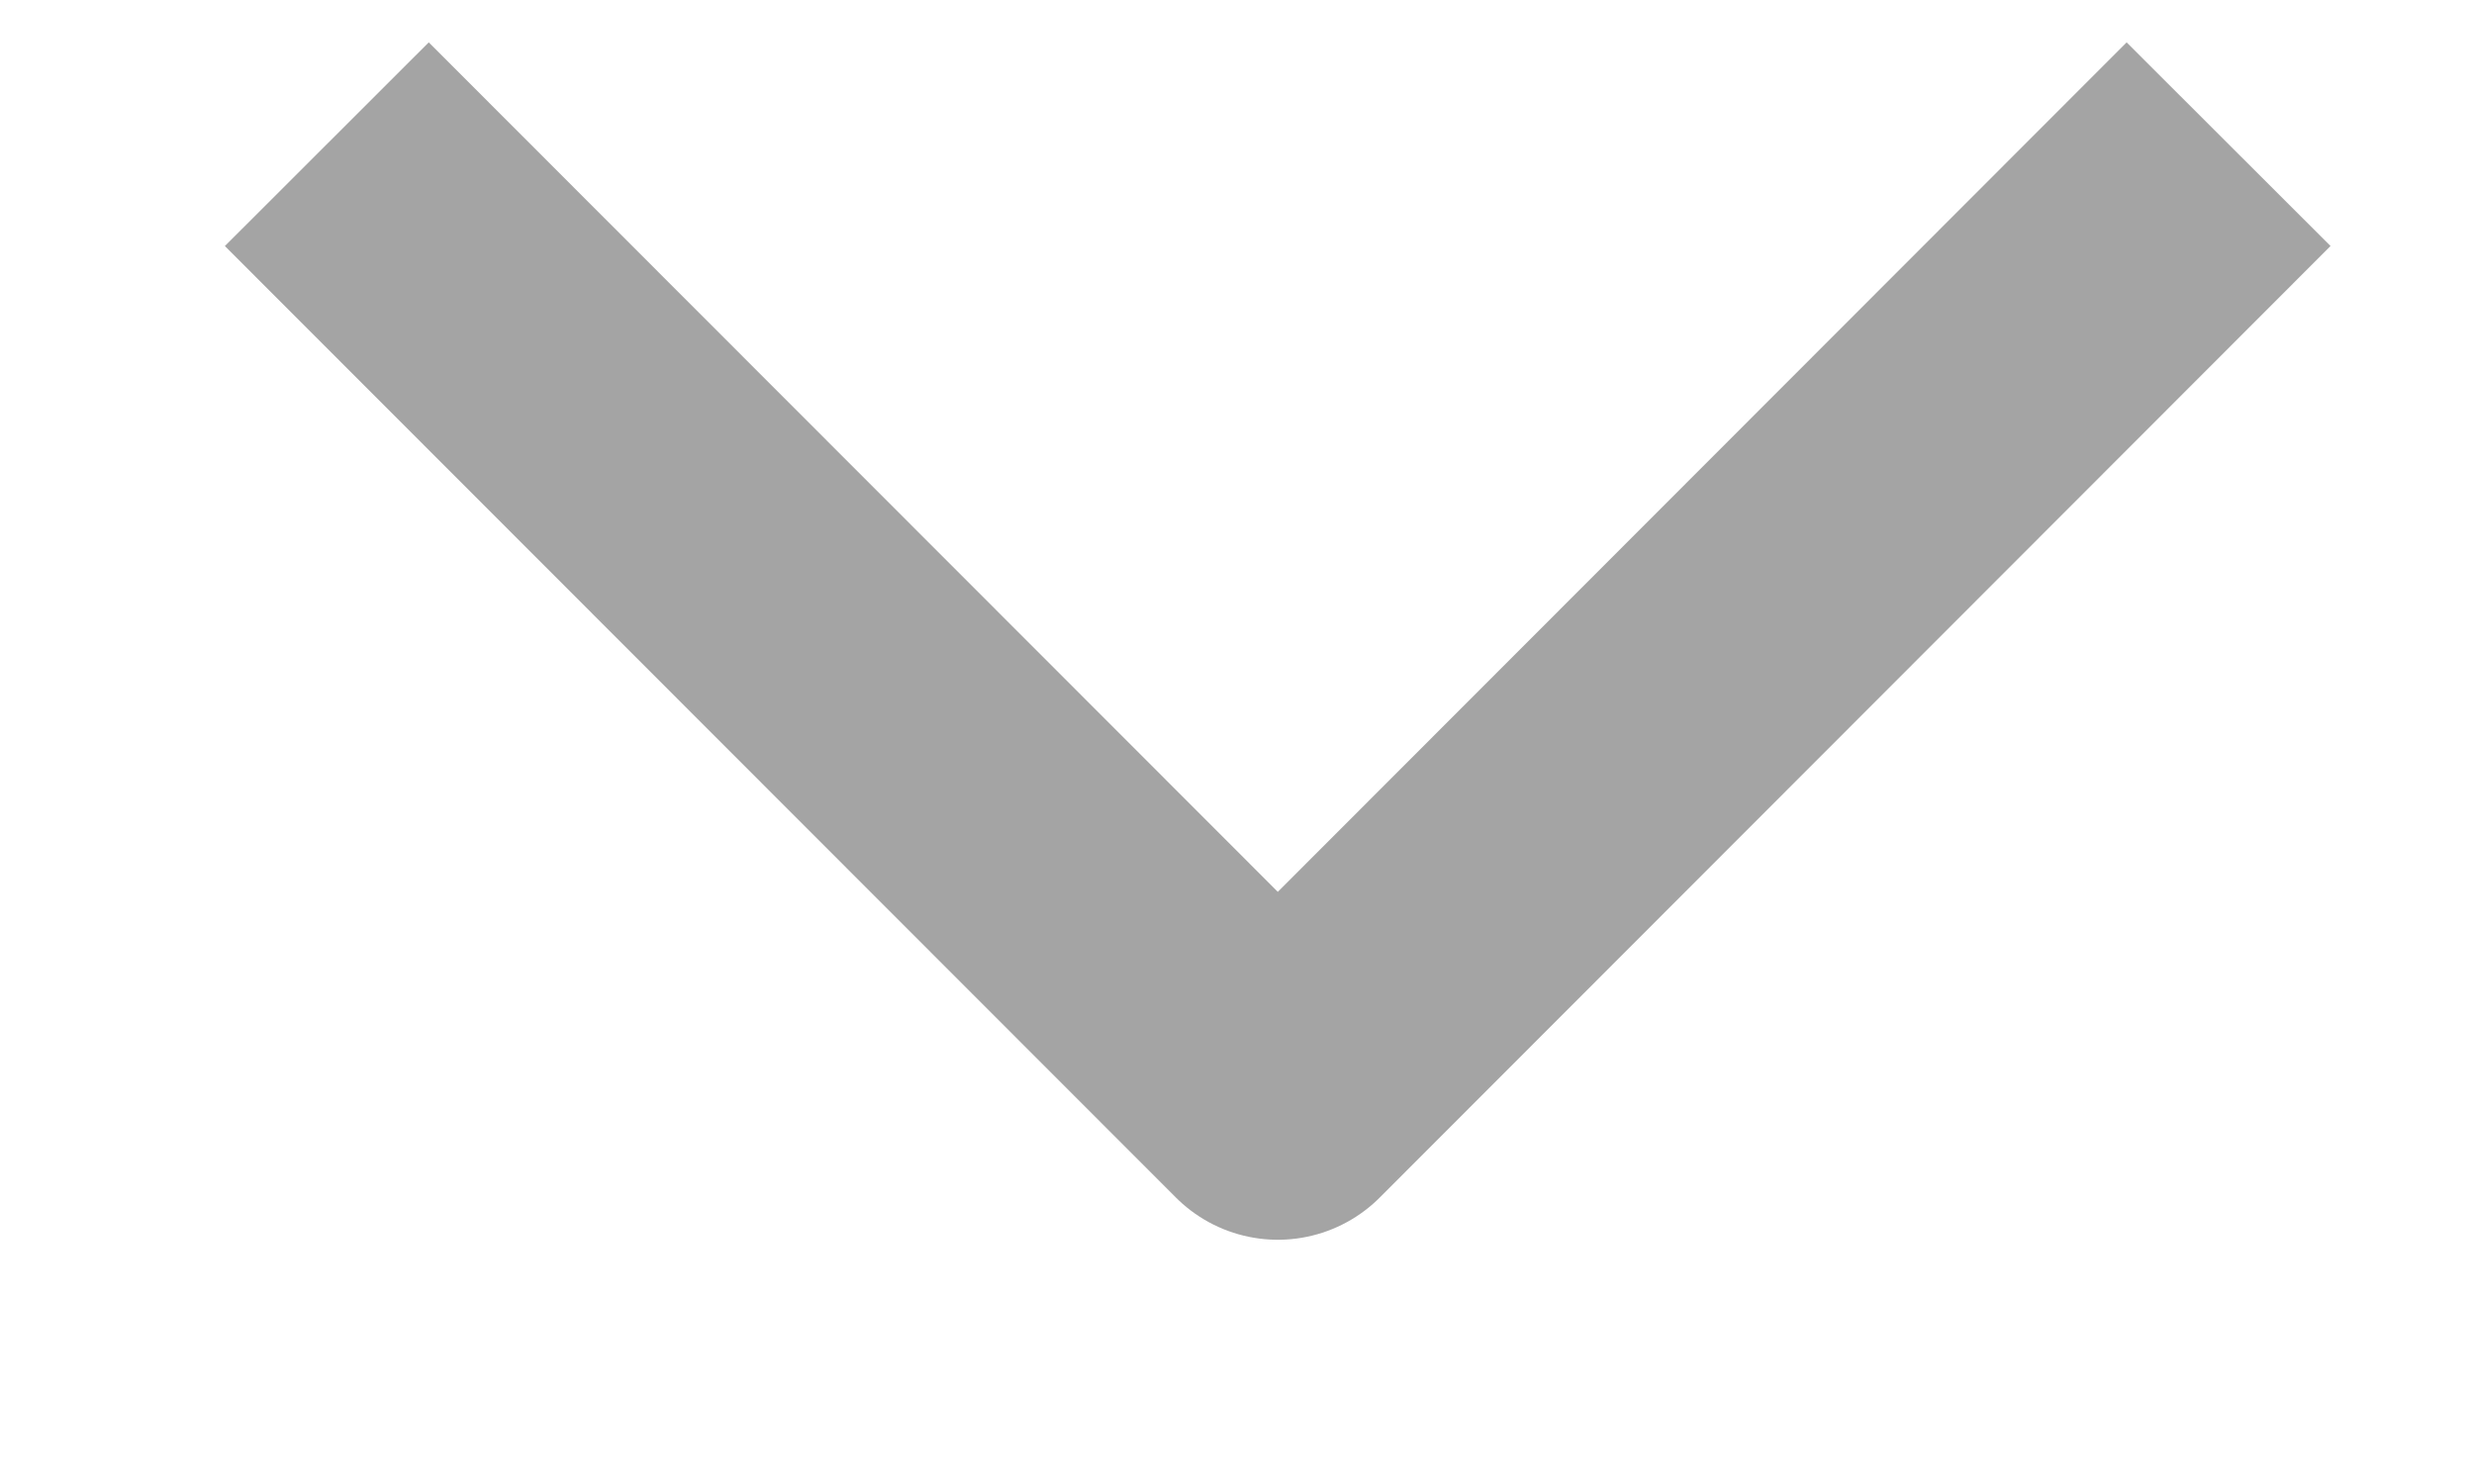
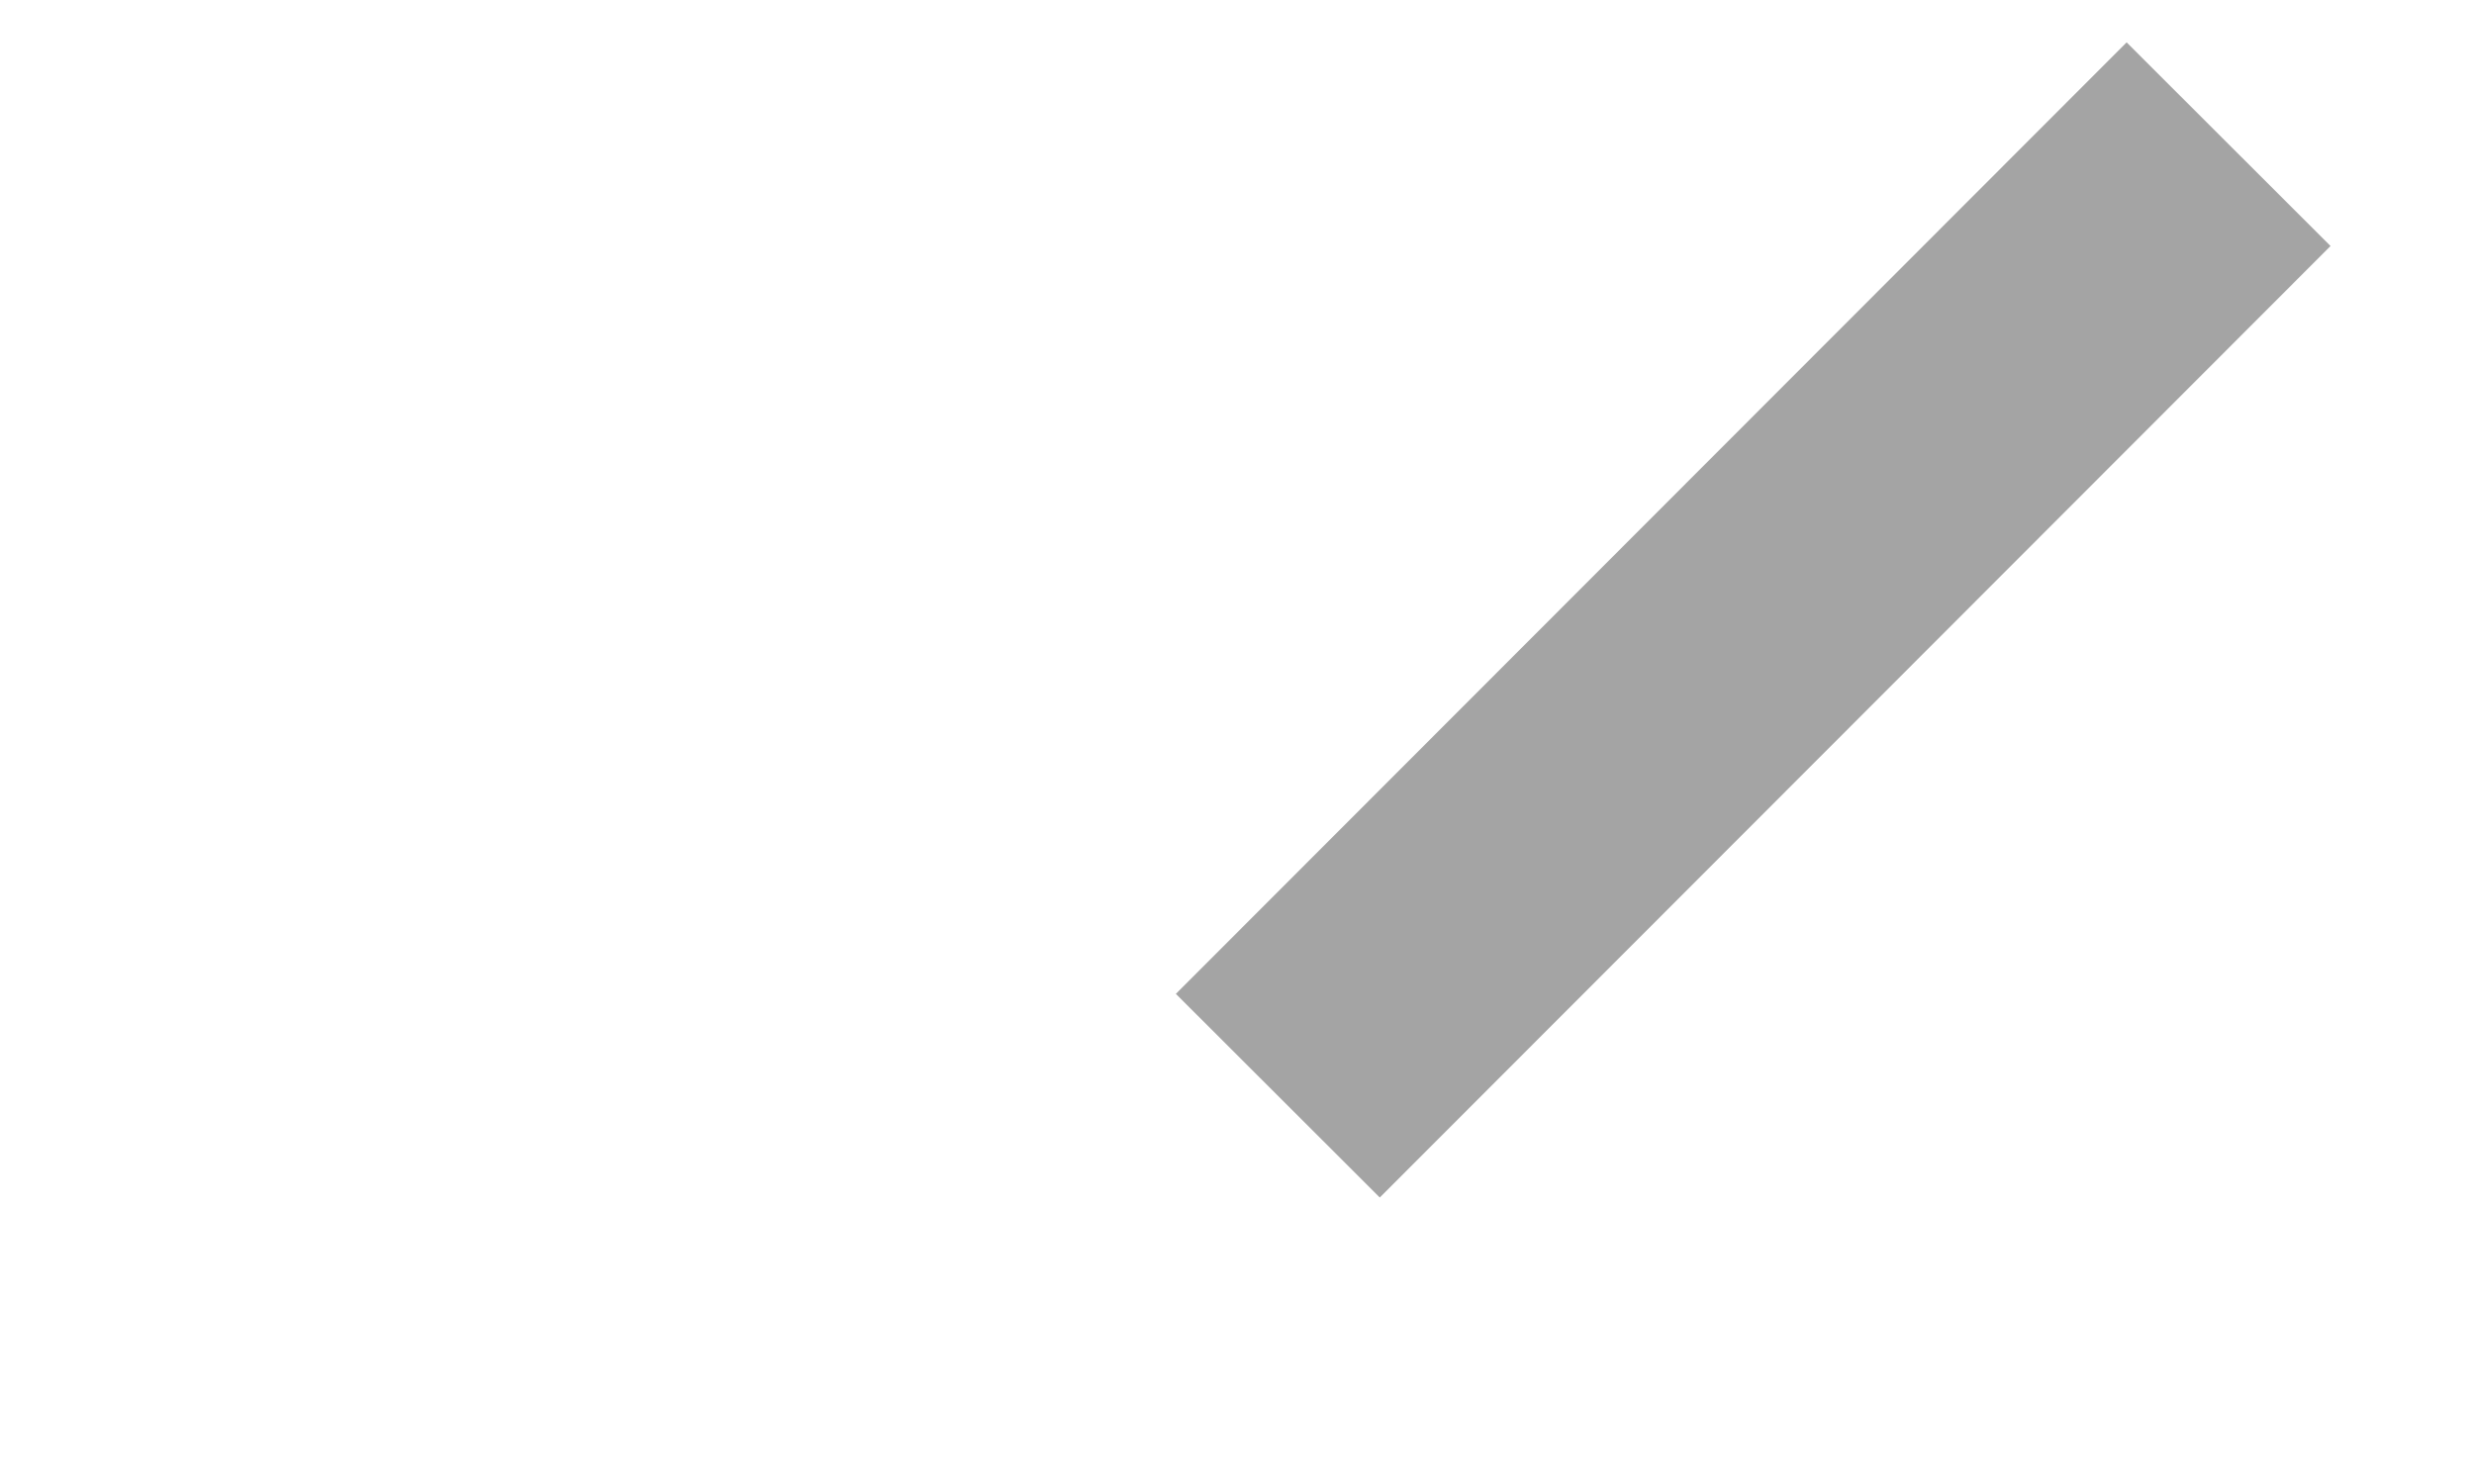
<svg xmlns="http://www.w3.org/2000/svg" width="10" height="6" viewBox="0 0 10 6" fill="none">
-   <path d="M9.008 0.583L5.165 4.43L1.321 0.583" stroke="#A4A4A4" stroke-width="1.165" strokeLinecap="round" stroke-linejoin="round" />
+   <path d="M9.008 0.583L5.165 4.43" stroke="#A4A4A4" stroke-width="1.165" strokeLinecap="round" stroke-linejoin="round" />
</svg>